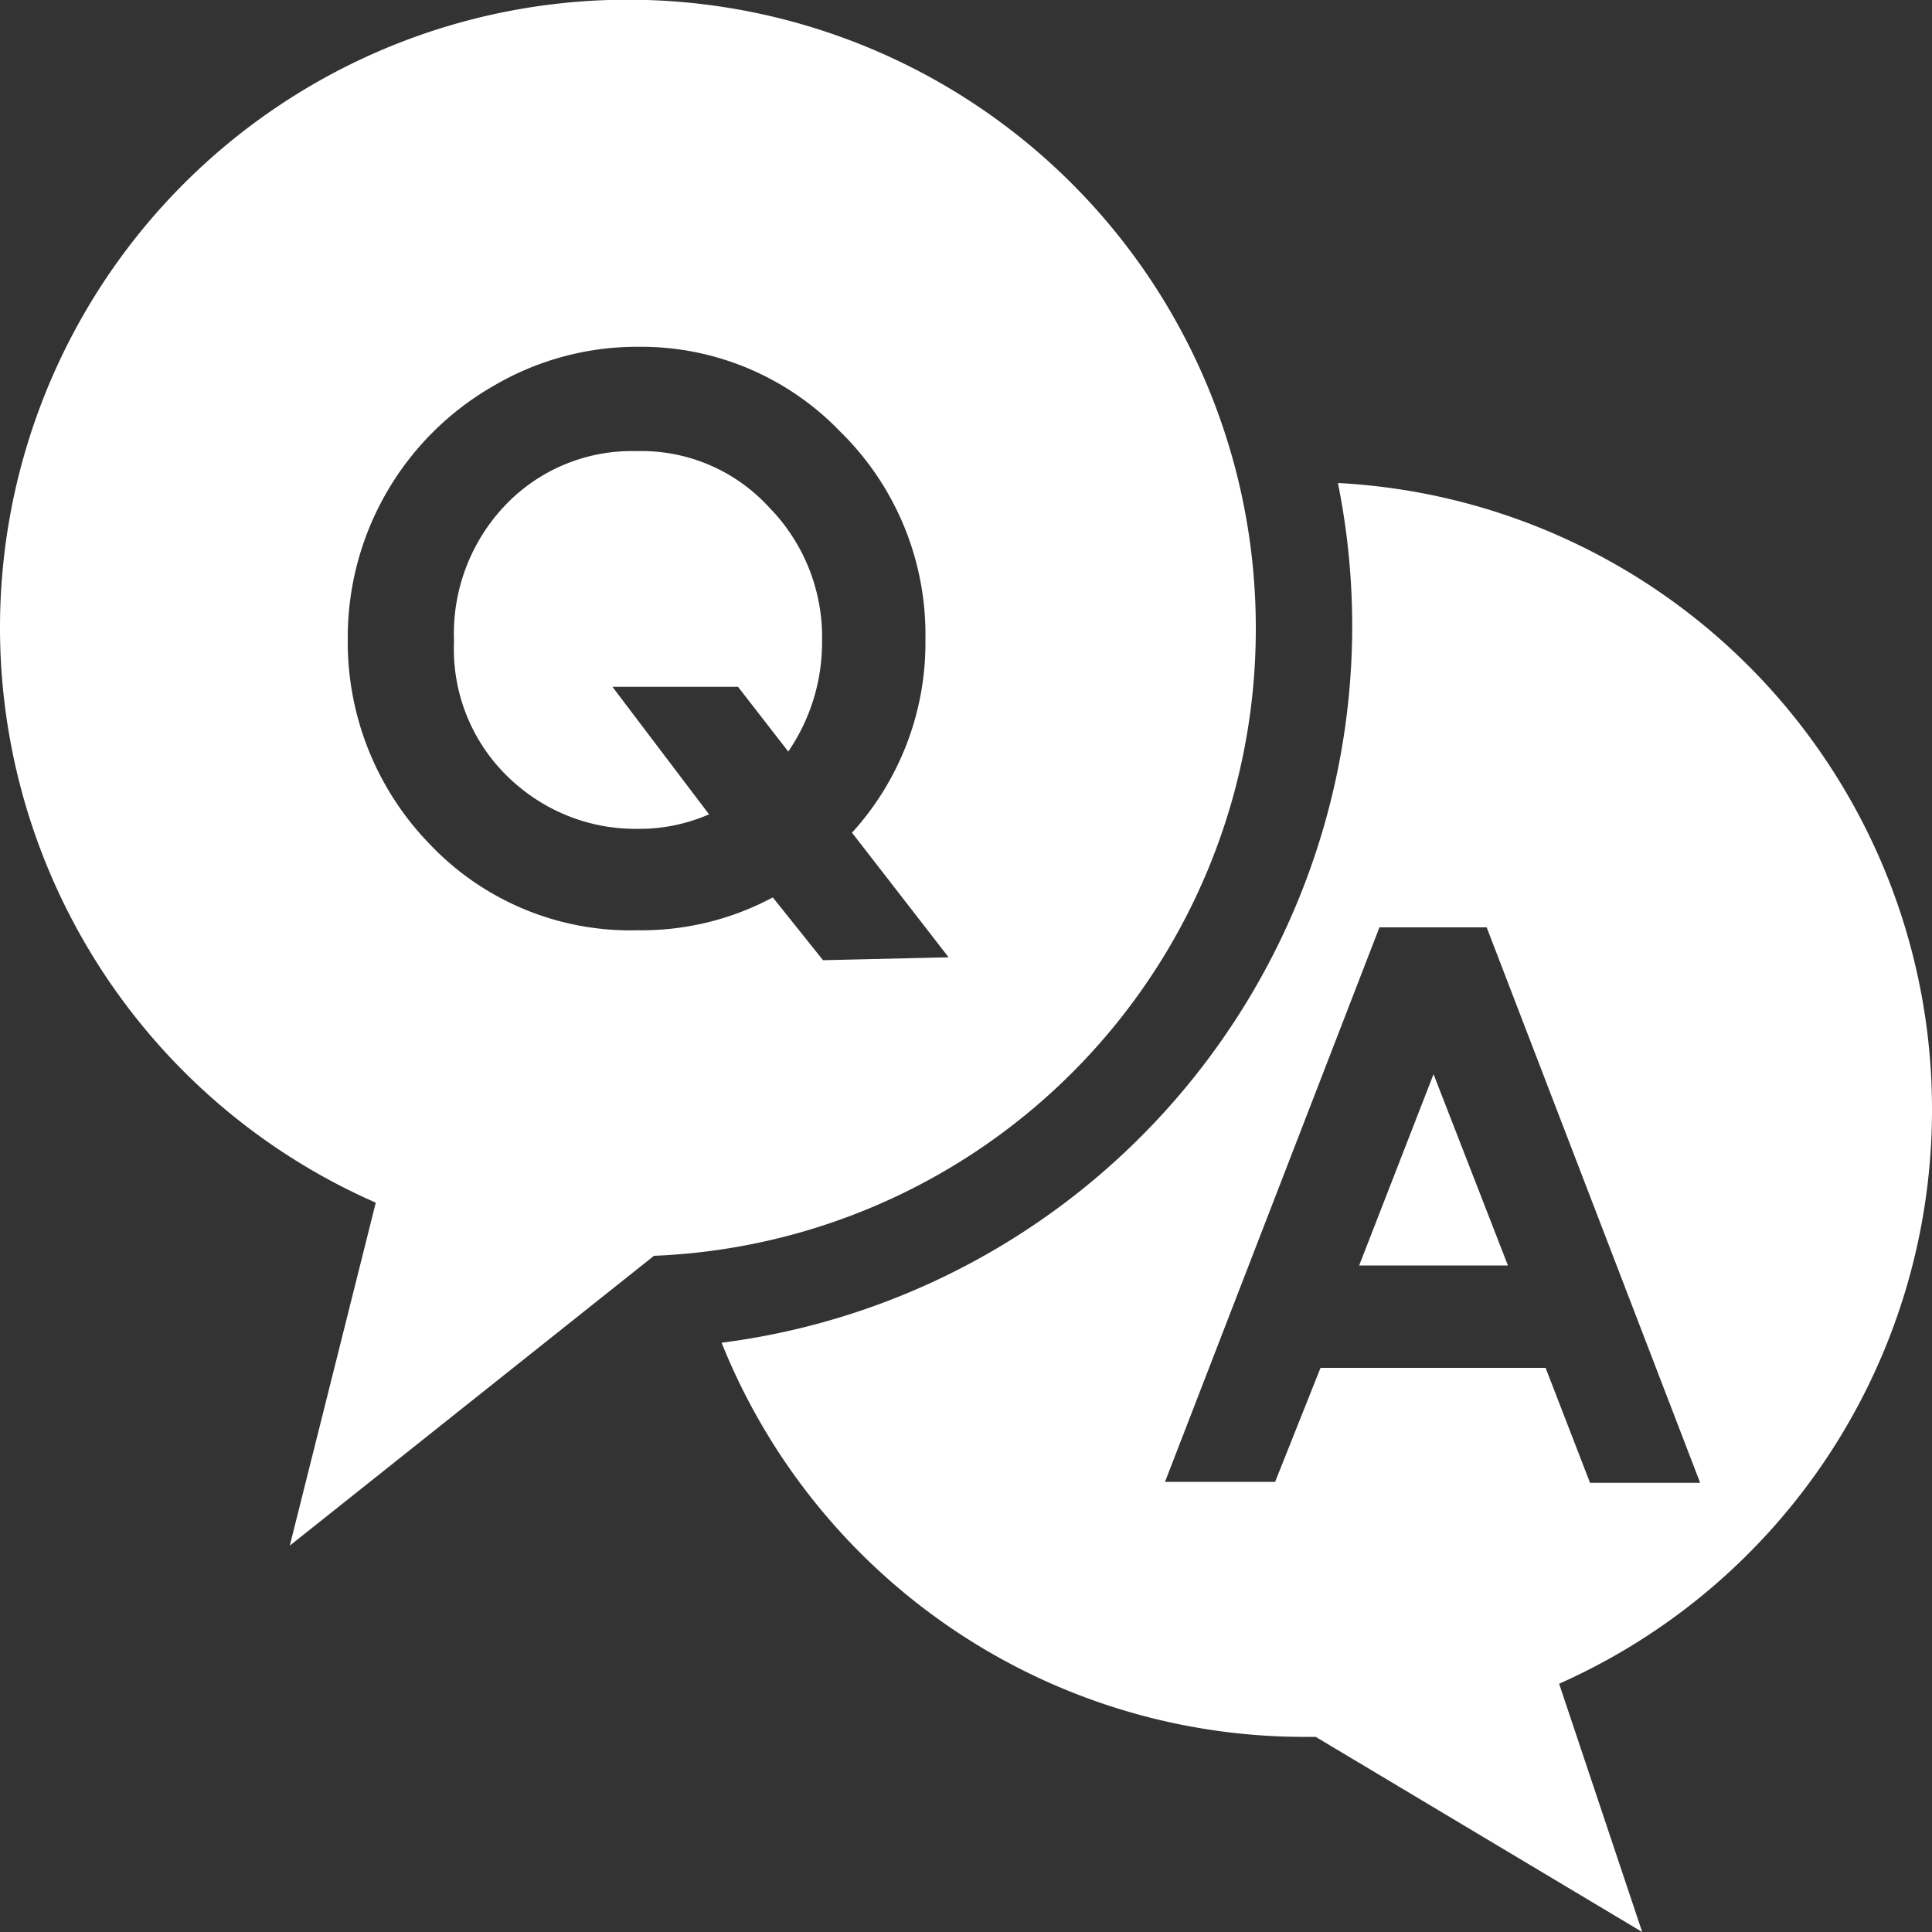
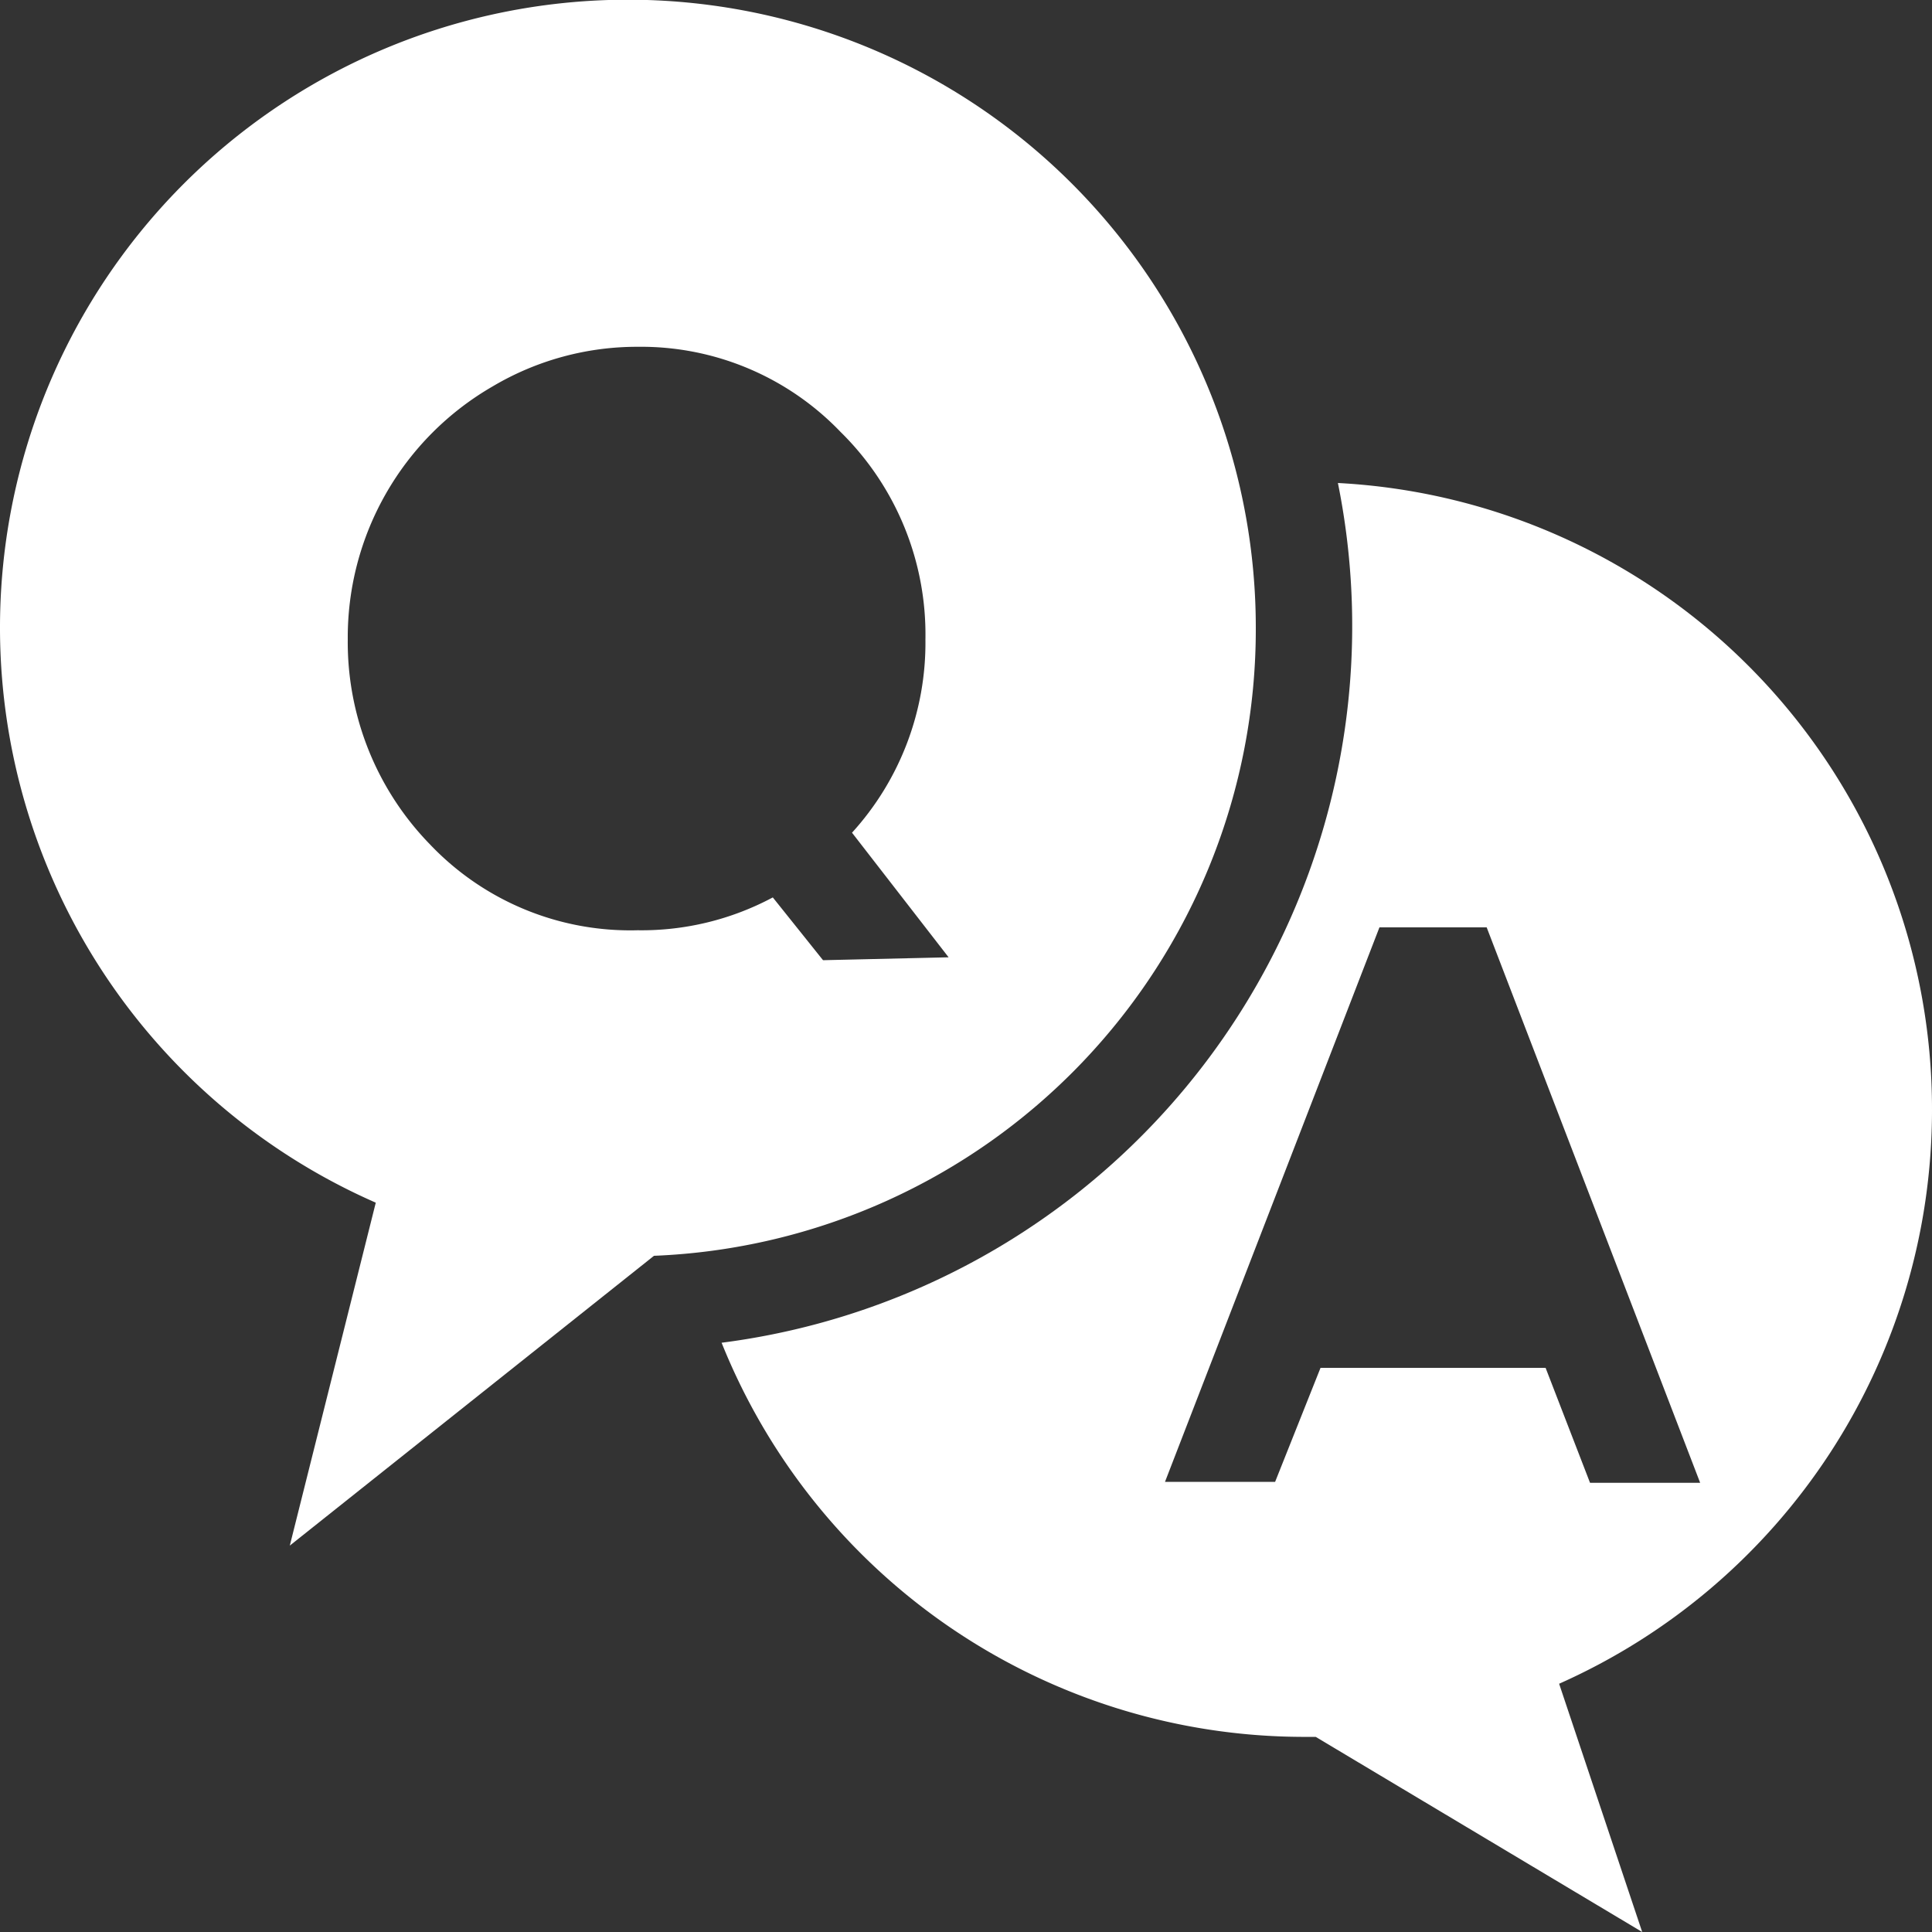
<svg xmlns="http://www.w3.org/2000/svg" viewBox="0 0 20 20">
  <rect x="0" y="0" width="20" height="20" fill="#333333" stroke="none" />
  <defs>
    <style>.cls-1{fill:#fff;}</style>
  </defs>
  <title>icon_gnav06</title>
  <g id="icon_gnav06">
-     <path class="cls-1" d="M6.59,4.67a1.81,1.81,0,0,0-1.35.55A1.93,1.93,0,0,0,4.7,6.64a1.84,1.84,0,0,0,.68,1.51,1.88,1.88,0,0,0,1.22.43,1.8,1.8,0,0,0,.74-.15l-1-1.32h1.3l.52.67a2,2,0,0,0,.35-1.14,1.92,1.92,0,0,0-.55-1.39A1.79,1.79,0,0,0,6.59,4.67Z" />
    <path class="cls-1" d="M13,6.5a6.5,6.5,0,1,0-9.11,5.95L3,16l3.77-3A6.49,6.49,0,0,0,13,6.5ZM8.52,9.94,8,9.29a2.88,2.88,0,0,1-1.4.34,2.86,2.86,0,0,1-2.15-.89A3,3,0,0,1,3.6,6.62,3,3,0,0,1,5.1,4a2.93,2.93,0,0,1,1.5-.41,2.86,2.86,0,0,1,2.1.88,2.94,2.94,0,0,1,.88,2.15,2.92,2.92,0,0,1-.76,2l1,1.29Z" />
-     <polygon class="cls-1" points="14.07 13.1 15.61 13.1 14.84 11.12 14.07 13.1" />
    <path class="cls-1" d="M20,11.5A6.49,6.49,0,0,0,13.85,5a7.48,7.48,0,0,1-6.38,8.9,6.5,6.5,0,0,0,6,4.08h.15L17,20l-.86-2.57A6.5,6.5,0,0,0,20,11.5Zm-3.54,3.85L16,14.16H13.67l-.47,1.18H12.06L14.28,9.6h1.11l2.21,5.75Z" />
  </g>
</svg>